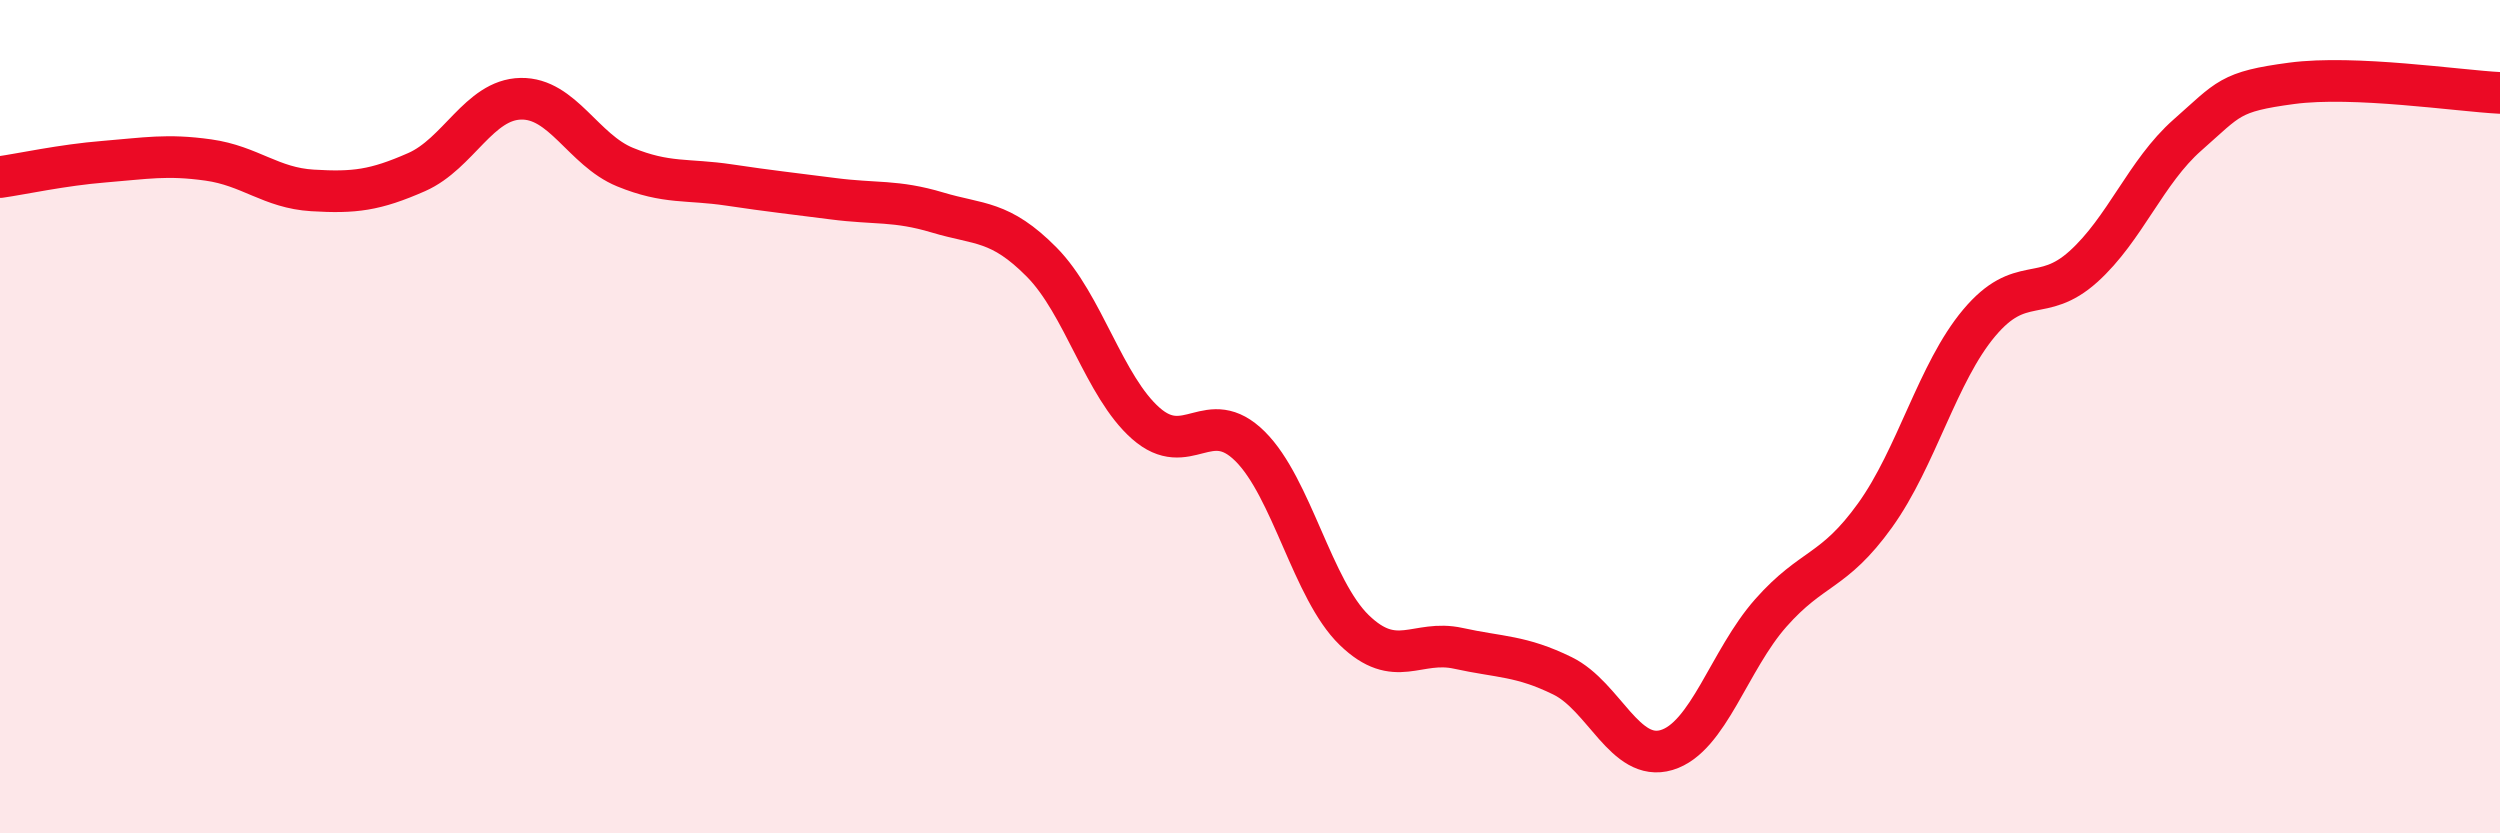
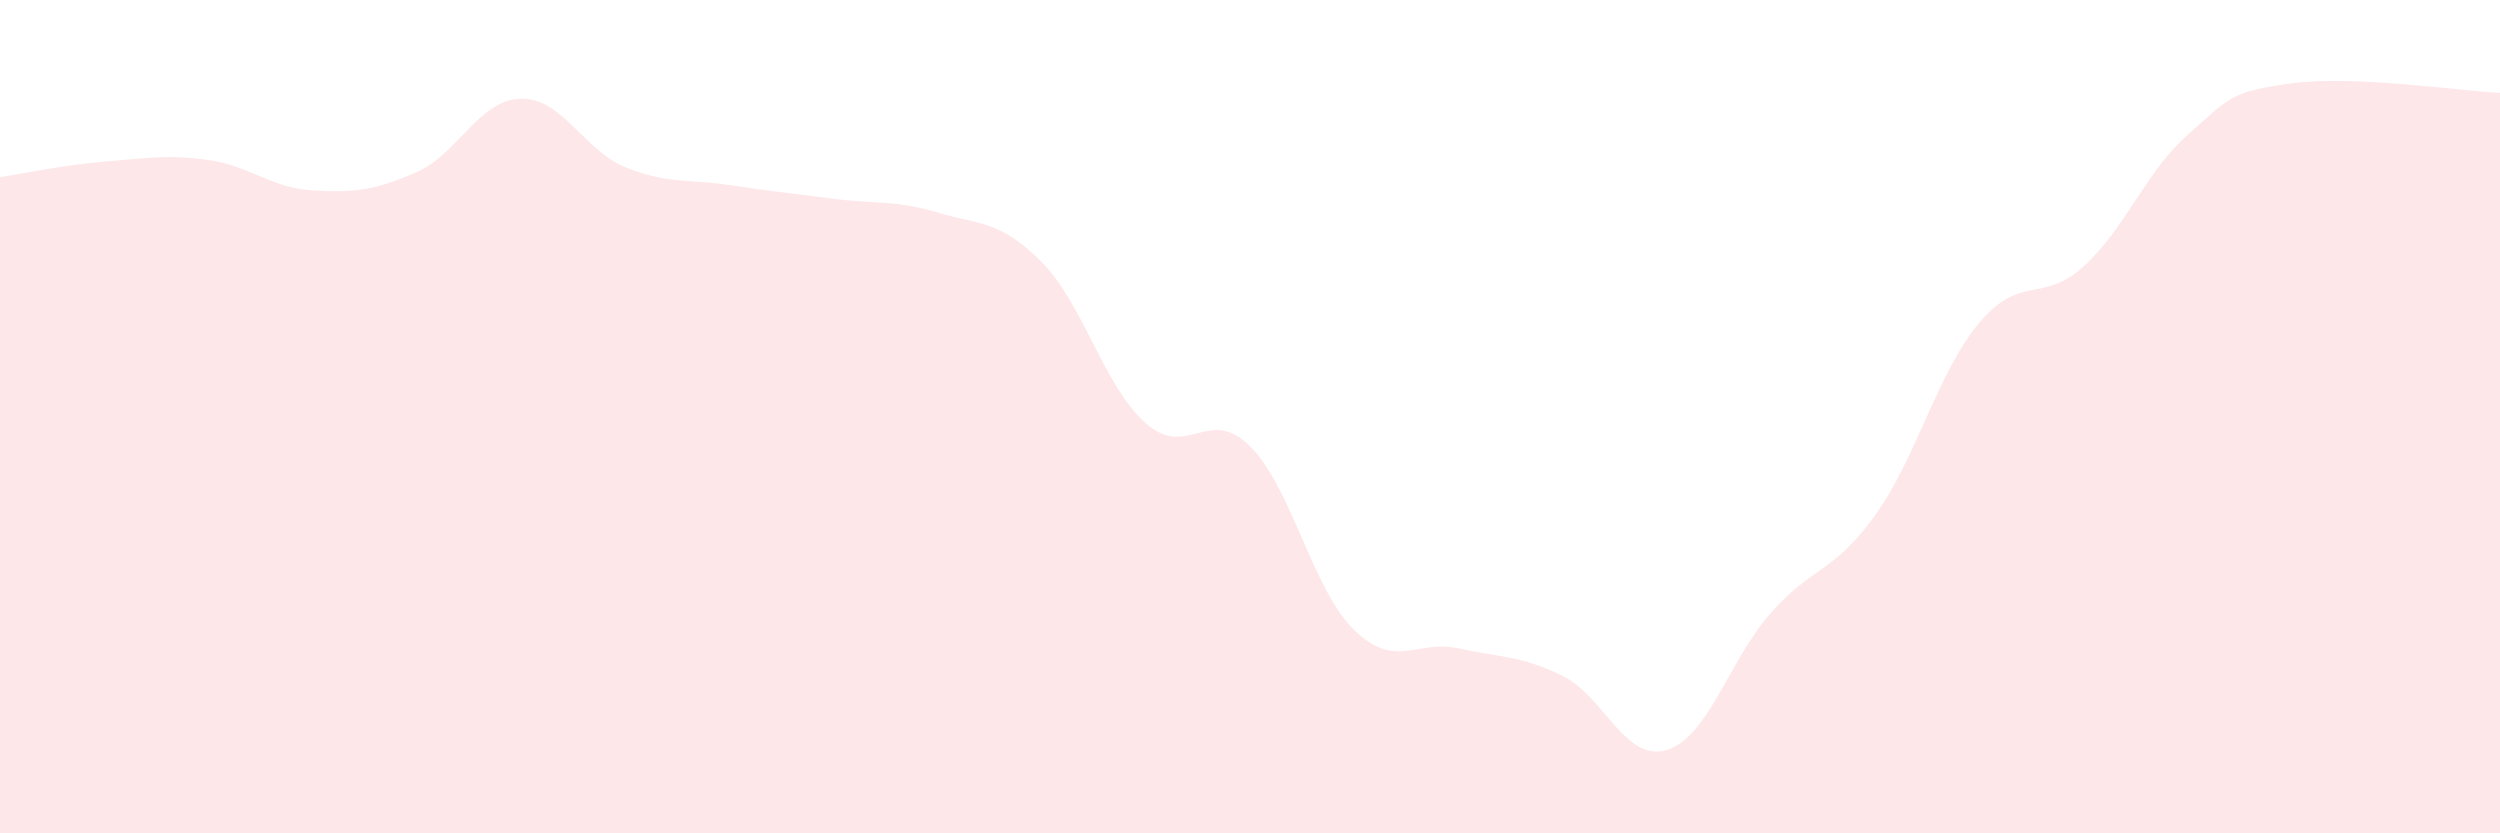
<svg xmlns="http://www.w3.org/2000/svg" width="60" height="20" viewBox="0 0 60 20">
  <path d="M 0,4.25 C 0.5,4.18 1.5,3.96 2.5,3.88 C 3.5,3.8 4,3.7 5,3.84 C 6,3.98 6.5,4.51 7.5,4.57 C 8.5,4.63 9,4.57 10,4.13 C 11,3.69 11.5,2.39 12.5,2.37 C 13.5,2.35 14,3.6 15,4.01 C 16,4.42 16.5,4.29 17.5,4.44 C 18.5,4.59 19,4.64 20,4.77 C 21,4.9 21.5,4.8 22.5,5.1 C 23.5,5.4 24,5.28 25,6.29 C 26,7.3 26.5,9.28 27.5,10.16 C 28.5,11.04 29,9.72 30,10.71 C 31,11.7 31.5,14.15 32.5,15.12 C 33.5,16.09 34,15.34 35,15.56 C 36,15.78 36.5,15.73 37.5,16.22 C 38.5,16.71 39,18.3 40,18 C 41,17.7 41.5,15.84 42.5,14.71 C 43.5,13.58 44,13.76 45,12.37 C 46,10.98 46.5,8.94 47.5,7.75 C 48.5,6.56 49,7.3 50,6.4 C 51,5.5 51.5,4.12 52.5,3.24 C 53.5,2.36 53.5,2.2 55,2 C 56.5,1.8 59,2.18 60,2.23L60 20L0 20Z" fill="#EB0A25" opacity="0.1" stroke-linecap="round" stroke-linejoin="round" />
-   <path d="M 0,4.25 C 0.5,4.18 1.5,3.96 2.5,3.88 C 3.5,3.8 4,3.7 5,3.84 C 6,3.98 6.5,4.51 7.5,4.57 C 8.5,4.63 9,4.57 10,4.13 C 11,3.69 11.5,2.39 12.5,2.37 C 13.5,2.35 14,3.6 15,4.01 C 16,4.42 16.5,4.29 17.5,4.44 C 18.5,4.59 19,4.64 20,4.77 C 21,4.9 21.5,4.8 22.5,5.1 C 23.5,5.4 24,5.28 25,6.29 C 26,7.3 26.5,9.28 27.5,10.16 C 28.5,11.04 29,9.72 30,10.71 C 31,11.7 31.5,14.15 32.5,15.12 C 33.5,16.09 34,15.34 35,15.56 C 36,15.78 36.5,15.73 37.5,16.22 C 38.5,16.71 39,18.3 40,18 C 41,17.7 41.5,15.84 42.5,14.71 C 43.5,13.58 44,13.76 45,12.37 C 46,10.98 46.5,8.94 47.5,7.75 C 48.5,6.56 49,7.3 50,6.4 C 51,5.5 51.5,4.12 52.5,3.24 C 53.5,2.36 53.5,2.2 55,2 C 56.5,1.8 59,2.18 60,2.23" stroke="#EB0A25" stroke-width="1" fill="none" stroke-linecap="round" stroke-linejoin="round" />
</svg>